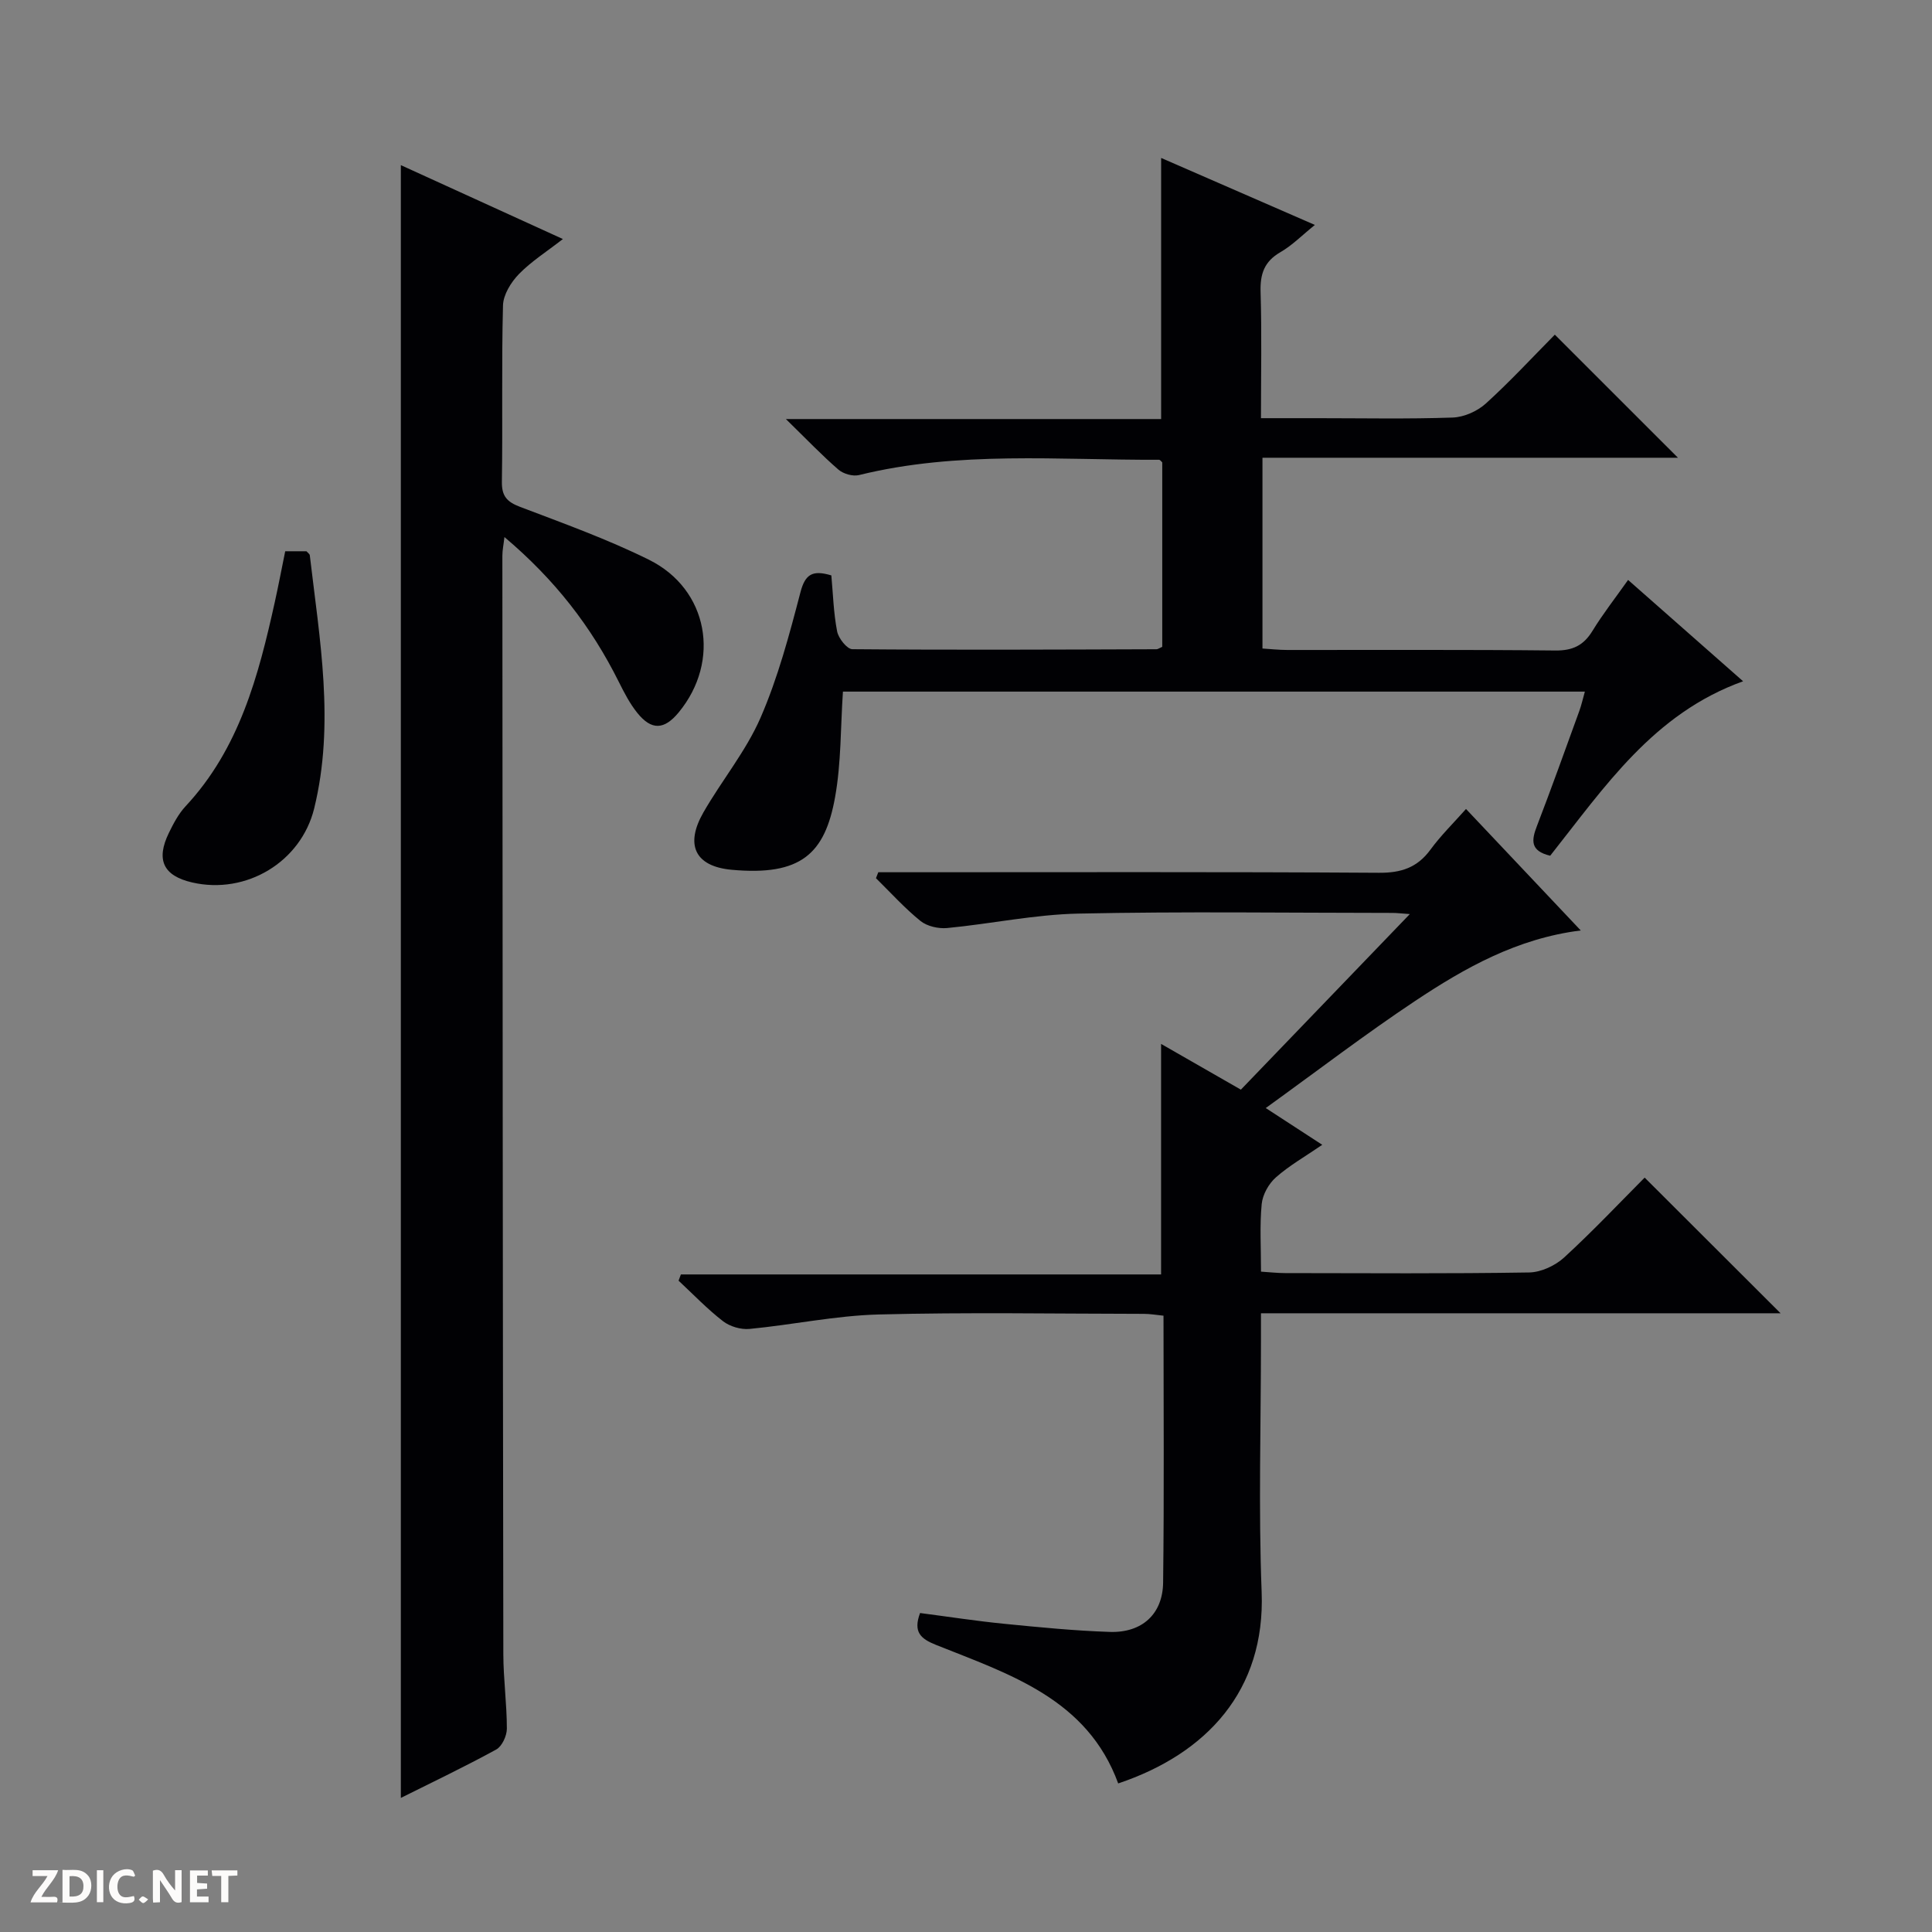
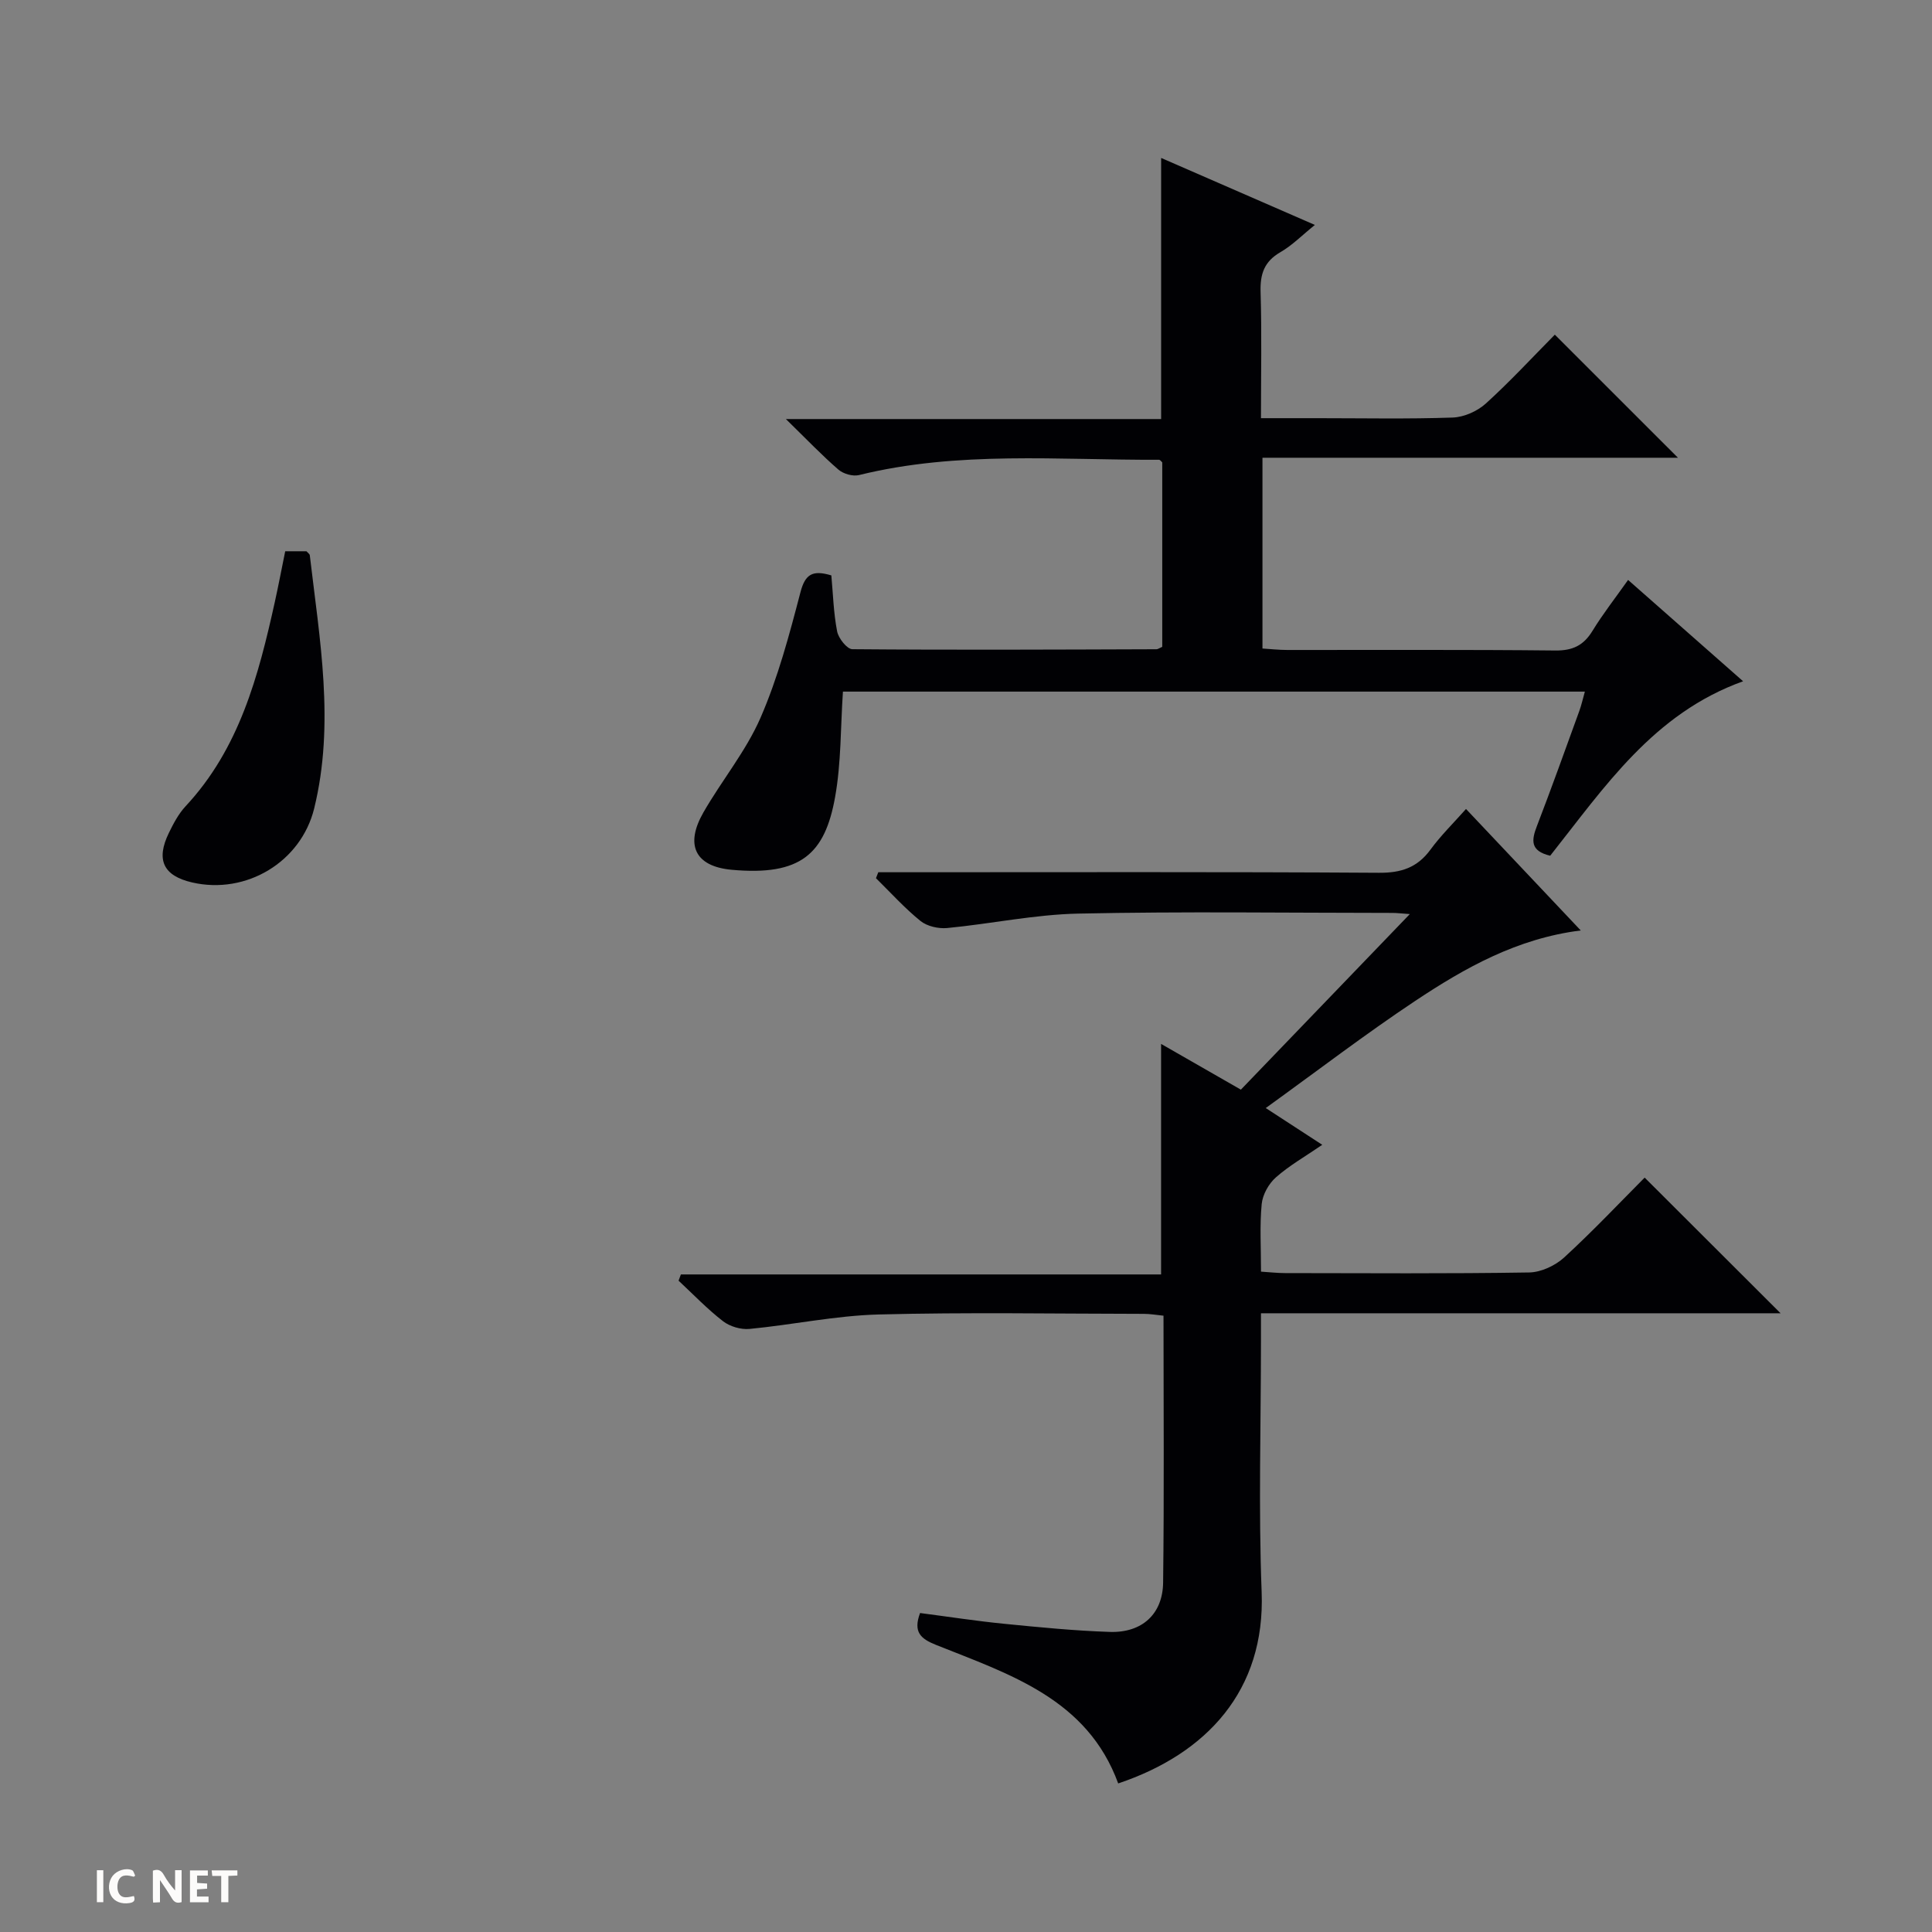
<svg xmlns="http://www.w3.org/2000/svg" enable-background="new 0 0 400 400" viewBox="0 0 400 400">
  <rect x="0" y="0" width="400" height="400" fill="#808080" stroke="none" />
  <g fill="#fcfbfa">
    <path d="m37.59 393.81c-.92.31-1.52.05-2-.78-.7-1.2-1.52-2.34-2.47-3.78v4.59c-.55.03-.95.05-1.41.07-.03-.37-.06-.64-.06-.91 0-1.91 0-3.81 0-5.7 1.13-.41 1.77-.03 2.29.91.62 1.11 1.38 2.14 2.31 3.19v-4.2h1.35v6.61z" />
-     <path d="m12.94 393.88v-6.75c1.9.19 3.93-.54 5.37 1.29.8 1.01.78 2.88.03 3.97-1.37 1.97-3.4 1.51-6.4 1.49m2.45-1.22c2.04.12 2.92-.58 2.89-2.21-.03-1.51-.98-2.19-2.89-2z" />
-     <path d="m11.81 393.87h-5.49c.68-2.18 2.47-3.48 3.51-5.45h-3.08v-1.21h5.29c-.71 2.13-2.44 3.48-3.47 5.51.86 0 1.63.04 2.39-.01.79-.05 1.14.21.85 1.16" />
    <path d="m39.33 393.86v-6.61h3.7v1.07h-2.22v1.52c.68.04 1.34.09 2.07.13v1.07c-.72.05-1.38.09-2.1.14v1.48h2.4v1.19h-3.85z" />
    <path d="m27.71 388.56c-1.15-.3-2.46-.61-3.1.64-.37.73-.41 1.93-.06 2.67.63 1.35 1.99.93 3.17.68.35.94-.01 1.32-.93 1.46-1.62.25-3.05-.27-3.76-1.48-.73-1.24-.6-3.03.31-4.17.88-1.11 2.71-1.7 4-1.16.32.13.44.74.65 1.12-.1.08-.19.16-.28.24" />
    <path d="m49.15 387.24v1.07c-.59.02-1.17.05-1.87.08v5.44h-1.48v-5.44h-1.85c-.05-.4-.08-.73-.13-1.15z" />
    <path d="m20.06 387.21h1.33v6.62h-1.33z" />
-     <path d="m30.68 393.25c-.39.38-.8.79-1.05.76-.32-.05-.6-.45-.9-.7.26-.24.51-.64.8-.67.29-.04.62.3 1.15.61" />
  </g>
  <path d="m303.52 167.49c7.96 8.43 15.6 16.51 23.76 25.15-13.18 1.65-23.96 7.73-34.25 14.57-10.34 6.88-20.23 14.45-30.97 22.2 4.33 2.82 7.74 5.03 11.7 7.61-3.53 2.42-6.83 4.29-9.62 6.76-1.48 1.31-2.73 3.56-2.92 5.51-.43 4.45-.14 8.97-.14 13.99 1.83.12 3.43.3 5.02.3 16.83.02 33.66.14 50.49-.13 2.47-.04 5.4-1.41 7.26-3.11 5.99-5.5 11.58-11.43 16.66-16.53 9.59 9.57 18.84 18.8 28.14 28.09-35.42 0-71.15 0-107.58 0v5.7c0 17.33-.53 34.68.14 51.99.79 20.42-11.4 33.52-29.7 39.65-6.4-17.52-22.48-22.59-37.69-28.67-3.21-1.28-4.8-2.66-3.33-6.61 5.73.74 11.56 1.65 17.43 2.23 7.27.72 14.56 1.44 21.85 1.68 6.64.22 10.96-3.66 11.04-10.22.23-18.31.08-36.62.08-55.25-1.5-.15-2.77-.38-4.04-.38-18.33-.02-36.67-.35-54.99.13-8.91.24-17.77 2.14-26.68 2.99-1.79.17-4.07-.5-5.49-1.6-3.27-2.53-6.16-5.56-9.2-8.39.16-.43.32-.86.48-1.29h99.42c0-16.31 0-31.82 0-47.73 5.36 3.07 10.65 6.1 16.52 9.47 11.4-11.85 22.86-23.76 34.98-36.35-1.82-.13-2.73-.24-3.63-.24-21.66-.01-43.34-.32-64.99.14-9.07.19-18.1 2.12-27.17 2.99-1.81.17-4.15-.36-5.52-1.46-3.3-2.67-6.18-5.87-9.22-8.86.16-.41.32-.82.48-1.23h5.18c32.83 0 65.66-.1 98.49.11 4.6.03 7.92-1.07 10.65-4.79 2.12-2.9 4.73-5.46 7.36-8.42z" fill="#010104" />
-   <path d="m82.99 372.24c0-112.91 0-225.27 0-338.05 10.68 4.87 21.72 9.91 33.55 15.3-3.35 2.61-6.55 4.63-9.11 7.26-1.63 1.68-3.23 4.26-3.29 6.48-.32 12.15-.04 24.32-.23 36.48-.05 3.03 1.06 4.2 3.76 5.23 8.99 3.42 18.09 6.69 26.69 10.95 12.32 6.11 14.93 20.96 6.16 31.6-2.99 3.63-5.63 3.77-8.57.11-1.55-1.92-2.71-4.18-3.82-6.4-5.76-11.56-13.27-21.2-23.69-30.01-.17 1.52-.43 2.7-.43 3.89.04 75.8.08 151.6.2 227.4.01 5.14.73 10.29.73 15.43 0 1.47-1 3.64-2.19 4.3-6.53 3.58-13.26 6.78-19.76 10.03z" fill="#010104" />
  <path d="m320.95 177.17c-4.2-1-3.87-3.24-2.75-6.14 3.04-7.9 5.89-15.88 8.78-23.83.44-1.21.72-2.49 1.15-4.01-51.48 0-102.56 0-153.61 0-.5 7.4-.35 14.74-1.62 21.82-2.1 11.76-7.07 16.38-21.4 15.07-7.66-.7-9.7-5.2-5.86-11.89 3.8-6.62 8.8-12.66 11.82-19.59 3.61-8.3 5.97-17.2 8.27-26 .98-3.75 2.52-4.63 6.39-3.47.35 3.77.45 7.75 1.2 11.6.28 1.43 2.05 3.67 3.15 3.68 20.99.18 41.98.08 62.96.01.3 0 .6-.24 1.2-.5 0-12.63 0-25.38 0-38.19-.18-.15-.43-.54-.67-.54-20.75.09-41.61-1.89-62.12 3.17-1.27.31-3.23-.25-4.24-1.12-3.38-2.92-6.48-6.17-10.89-10.48h77.69c0-18.4 0-35.95 0-54.06 10.47 4.56 20.77 9.05 31.83 13.87-2.63 2.12-4.69 4.23-7.15 5.65-3.35 1.94-4.2 4.52-4.09 8.23.26 8.47.08 16.95.08 26.13h11.7c9.33 0 18.67.19 27.98-.13 2.34-.08 5.1-1.3 6.86-2.89 5.04-4.57 9.67-9.59 14.3-14.27 8.57 8.57 16.8 16.79 25.49 25.48-28.77 0-57.24 0-86.02 0v39.5c1.65.1 3.4.3 5.14.3 18.49.02 36.99-.09 55.48.11 3.61.04 5.86-1.05 7.71-4.07 2.14-3.5 4.69-6.75 7.37-10.54 8.03 7.08 15.71 13.84 23.81 20.98-18.58 6.67-28.69 21.93-39.94 36.12z" fill="#010104" />
  <path d="m59.05 114.13h4.39c.31.35.67.57.7.83 2.04 17.44 5.21 34.86.91 52.41-2.72 11.07-14.05 17.92-25.28 15.33-5.96-1.38-7.54-4.67-4.79-10.29.94-1.93 1.99-3.92 3.43-5.47 11.15-11.95 15.1-27 18.49-42.31.75-3.4 1.4-6.81 2.15-10.5z" fill="#010104" />
</svg>